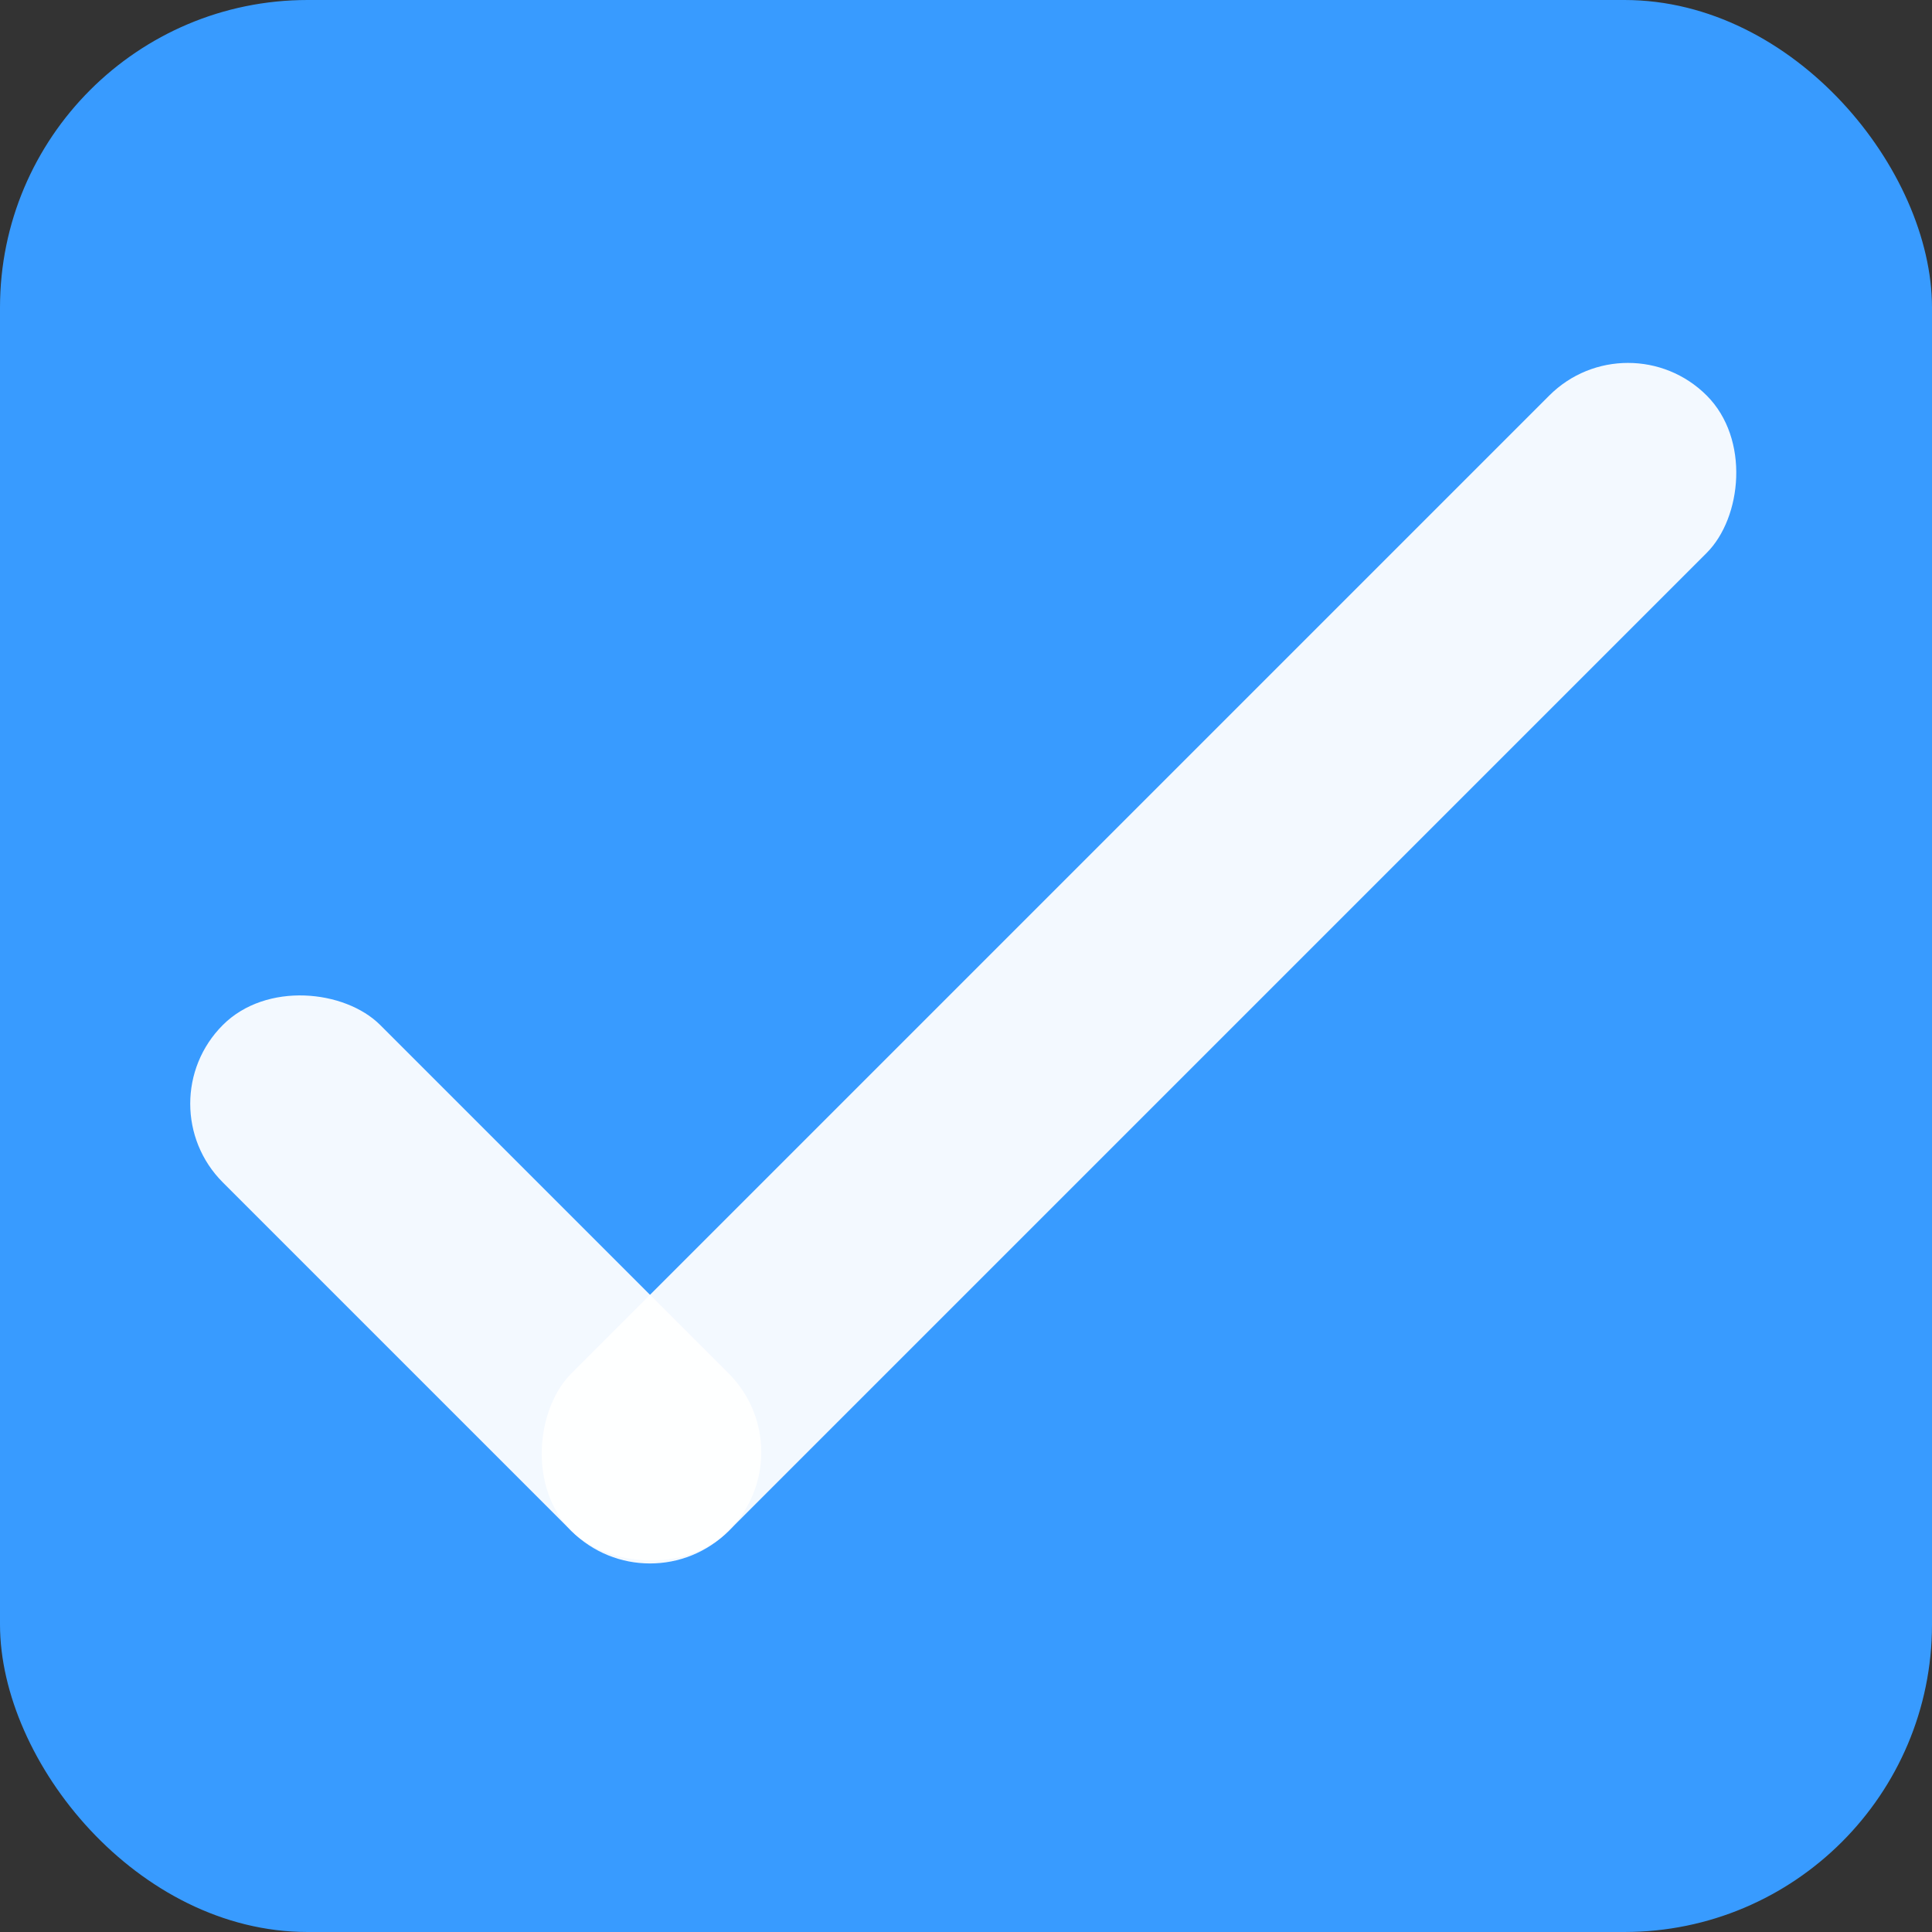
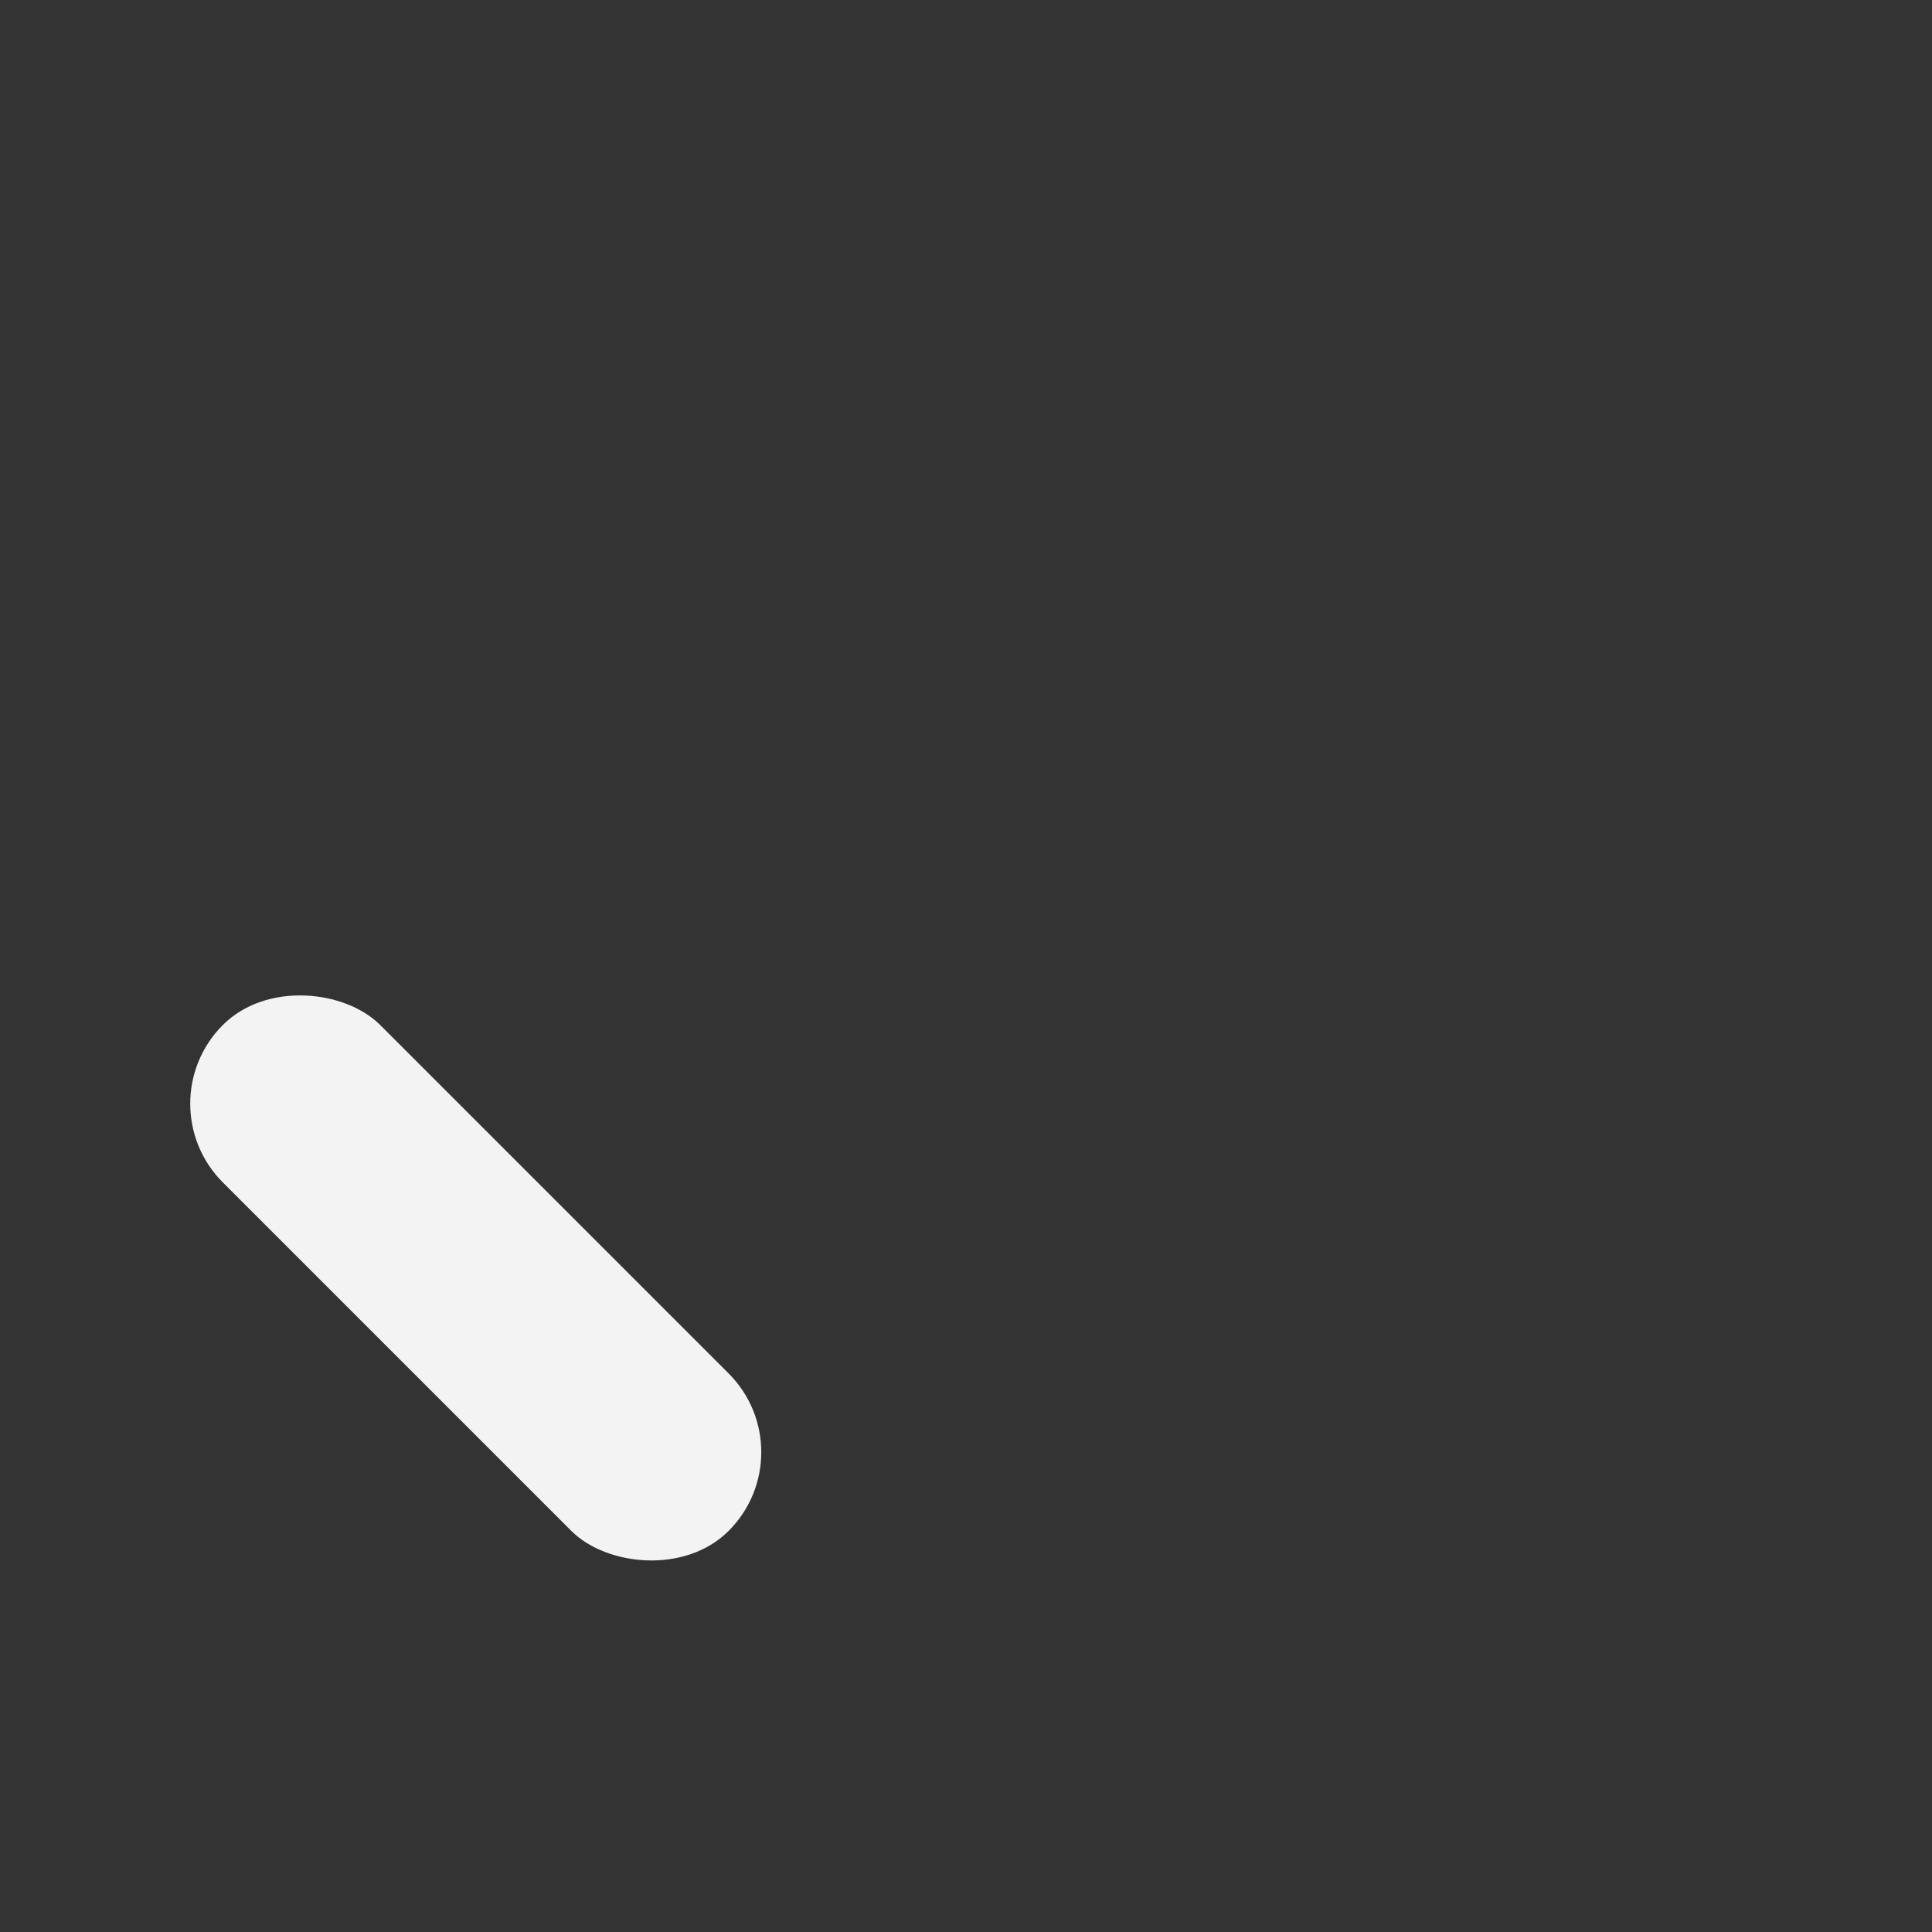
<svg xmlns="http://www.w3.org/2000/svg" xmlns:ns1="http://www.inkscape.org/namespaces/inkscape" xmlns:ns2="http://sodipodi.sourceforge.net/DTD/sodipodi-0.dtd" width="52.917mm" height="52.917mm" viewBox="0 0 52.917 52.917" version="1.1" id="svg8" ns1:version="0.92.4 (5da689c313, 2019-01-14)" ns2:docname="checkmark_checked.svg">
  <rect x="0" y="0" width="52.917" height="52.917" fill="#333333" stroke="none" />
  <defs id="defs2" />
  <ns2:namedview id="base" pagecolor="#ffffff" bordercolor="#666666" borderopacity="1.0" ns1:pageopacity="0.0" ns1:pageshadow="2" ns1:zoom="0.49497475" ns1:cx="-243.65491" ns1:cy="-99.49118" ns1:document-units="px" ns1:current-layer="layer1" showgrid="false" ns1:window-width="1280" ns1:window-height="687" ns1:window-x="1920" ns1:window-y="1" ns1:window-maximized="1" fit-margin-top="0" fit-margin-left="0" fit-margin-right="0" fit-margin-bottom="0" scale-x="0.165" units="px" />
  <g ns1:label="Layer 1" ns1:groupmode="layer" id="layer1" transform="translate(-52.161,-60.202)">
    <g id="g890">
-       <rect ry="8.424" y="60.202" x="52.161" height="52.917" width="52.917" id="rect815" style="fill:#389bff;fill-opacity:1;stroke:none;stroke-width:0.396;stroke-opacity:1" />
      <g transform="matrix(0.576,-0.576,0.576,0.576,39.729,-1.332)" style="fill:#ffffff;fill-opacity:1" id="g884">
        <rect style="opacity:0.94;fill:#ffffff;fill-opacity:1;stroke:none;stroke-width:0.265;stroke-opacity:1" id="rect878" width="7.484" height="24.054" x="-65.438" y="93.875" ry="3.742" />
-         <rect ry="3.742" y="11.449" x="110.446" height="53.988" width="7.484" id="rect880" style="opacity:0.94;fill:#ffffff;fill-opacity:1;stroke:none;stroke-width:0.396;stroke-opacity:1" transform="rotate(90)" />
      </g>
    </g>
  </g>
</svg>